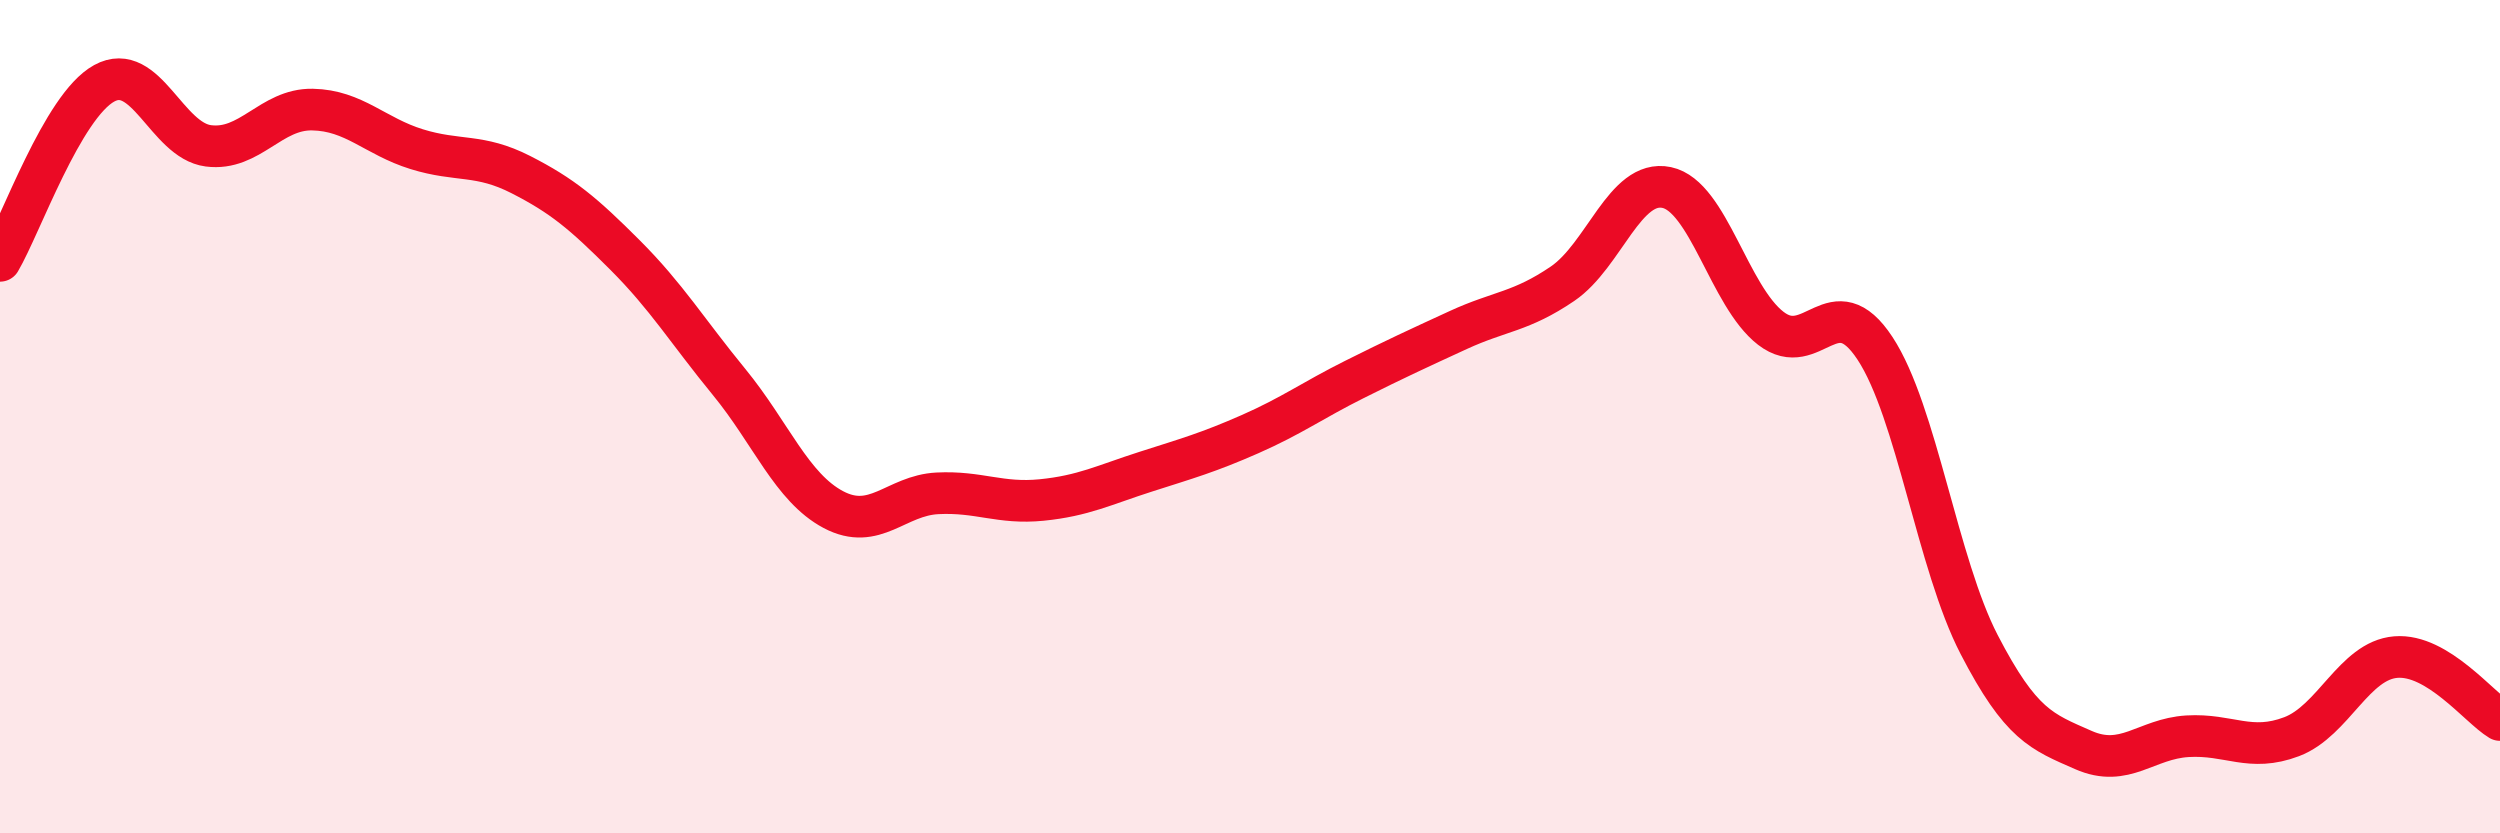
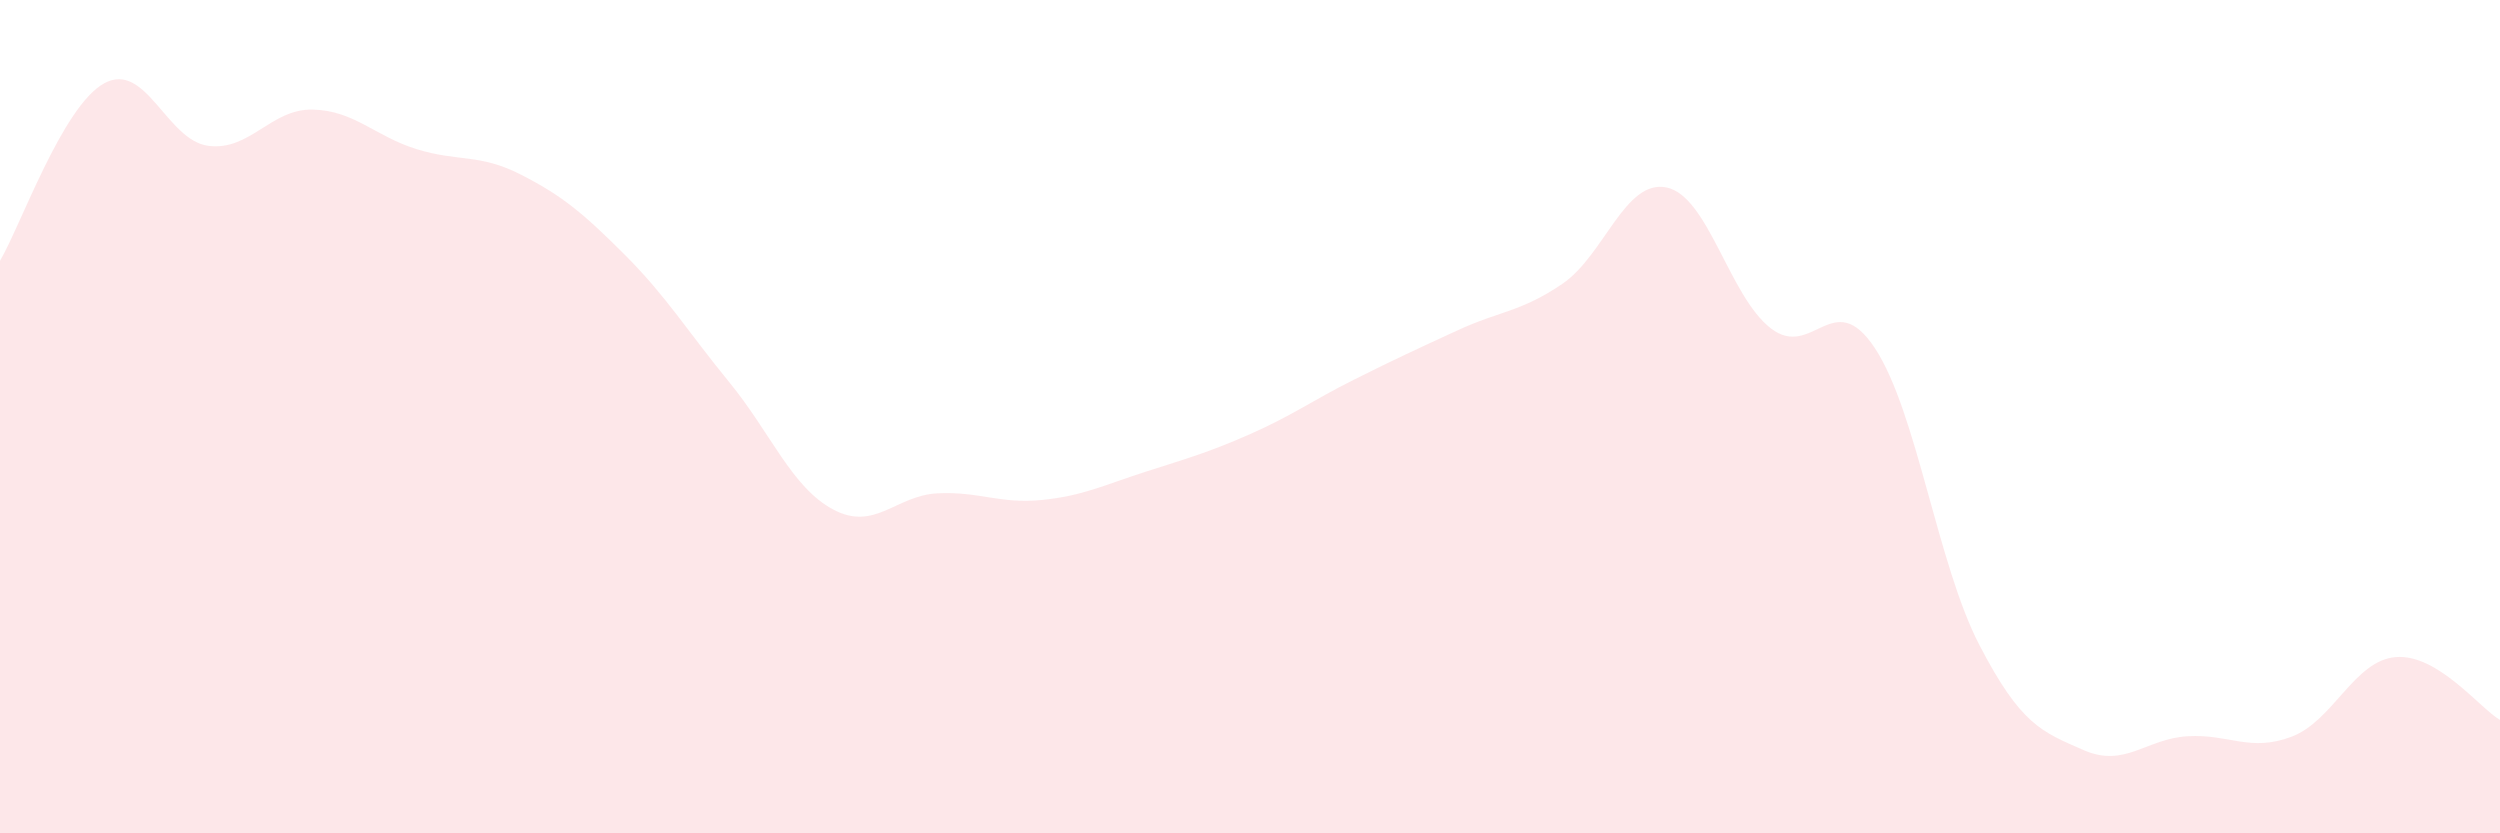
<svg xmlns="http://www.w3.org/2000/svg" width="60" height="20" viewBox="0 0 60 20">
  <path d="M 0,6.26 C 0.5,5.41 1.5,2.55 2.5,2 C 3.5,1.45 4,3.37 5,3.5 C 6,3.63 6.5,2.61 7.5,2.63 C 8.5,2.65 9,3.27 10,3.58 C 11,3.89 11.5,3.68 12.5,4.19 C 13.5,4.7 14,5.12 15,6.12 C 16,7.12 16.5,7.95 17.5,9.17 C 18.5,10.39 19,11.7 20,12.23 C 21,12.76 21.5,11.89 22.5,11.84 C 23.5,11.79 24,12.1 25,12 C 26,11.9 26.5,11.64 27.5,11.32 C 28.5,11 29,10.86 30,10.42 C 31,9.98 31.5,9.61 32.5,9.11 C 33.5,8.61 34,8.38 35,7.92 C 36,7.46 36.5,7.49 37.5,6.81 C 38.5,6.13 39,4.29 40,4.5 C 41,4.71 41.5,7.11 42.5,7.88 C 43.5,8.65 44,6.84 45,8.36 C 46,9.88 46.5,13.54 47.5,15.47 C 48.5,17.4 49,17.56 50,18 C 51,18.44 51.5,17.73 52.5,17.67 C 53.5,17.61 54,18.06 55,17.68 C 56,17.3 56.5,15.85 57.5,15.77 C 58.5,15.69 59.5,16.98 60,17.28L60 20L0 20Z" fill="#EB0A25" opacity="0.1" stroke-linecap="round" stroke-linejoin="round" />
-   <path d="M 0,6.26 C 0.5,5.41 1.5,2.55 2.5,2 C 3.5,1.45 4,3.37 5,3.5 C 6,3.63 6.5,2.61 7.5,2.63 C 8.5,2.65 9,3.27 10,3.58 C 11,3.89 11.5,3.68 12.5,4.19 C 13.5,4.7 14,5.12 15,6.12 C 16,7.12 16.5,7.95 17.5,9.17 C 18.5,10.39 19,11.7 20,12.23 C 21,12.76 21.5,11.89 22.5,11.84 C 23.5,11.79 24,12.1 25,12 C 26,11.9 26.5,11.64 27.5,11.32 C 28.5,11 29,10.86 30,10.42 C 31,9.98 31.5,9.61 32.5,9.11 C 33.5,8.61 34,8.38 35,7.92 C 36,7.46 36.5,7.49 37.5,6.81 C 38.5,6.13 39,4.29 40,4.5 C 41,4.71 41.5,7.11 42.5,7.88 C 43.5,8.65 44,6.84 45,8.36 C 46,9.88 46.5,13.54 47.5,15.47 C 48.5,17.4 49,17.56 50,18 C 51,18.44 51.5,17.73 52.5,17.67 C 53.5,17.61 54,18.06 55,17.68 C 56,17.3 56.5,15.85 57.5,15.77 C 58.5,15.69 59.5,16.98 60,17.28" stroke="#EB0A25" stroke-width="1" fill="none" stroke-linecap="round" stroke-linejoin="round" />
</svg>